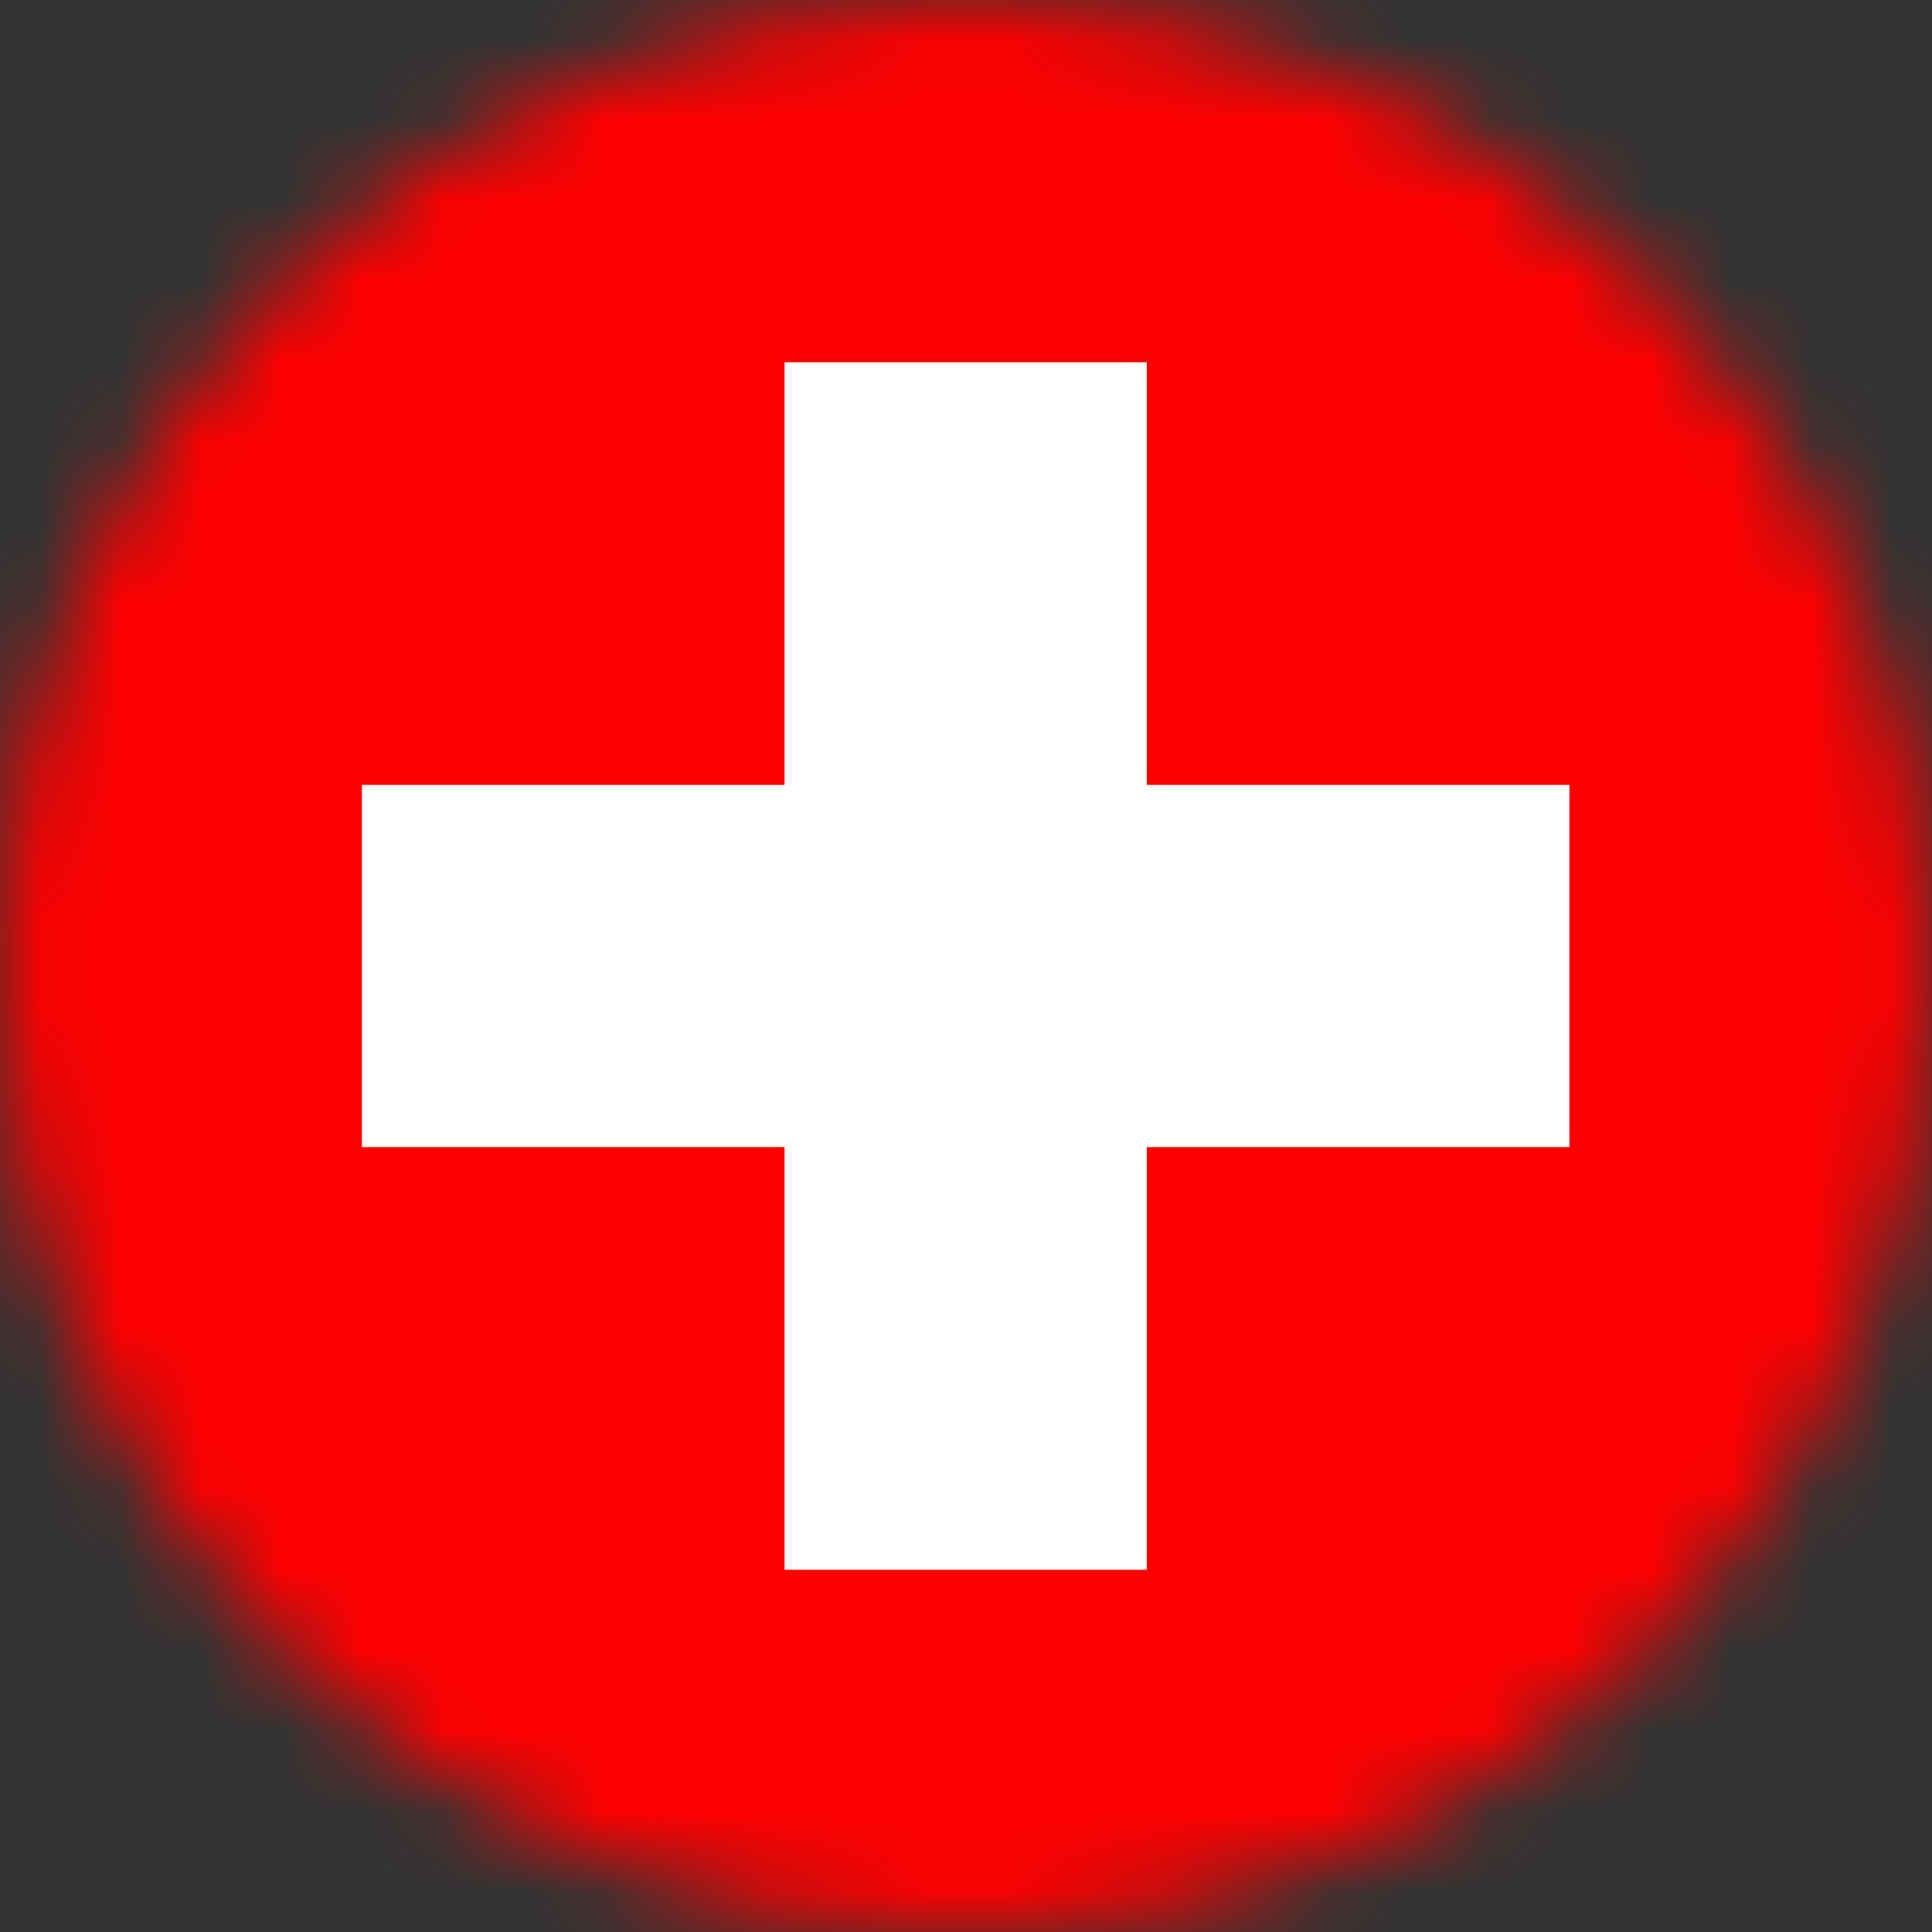
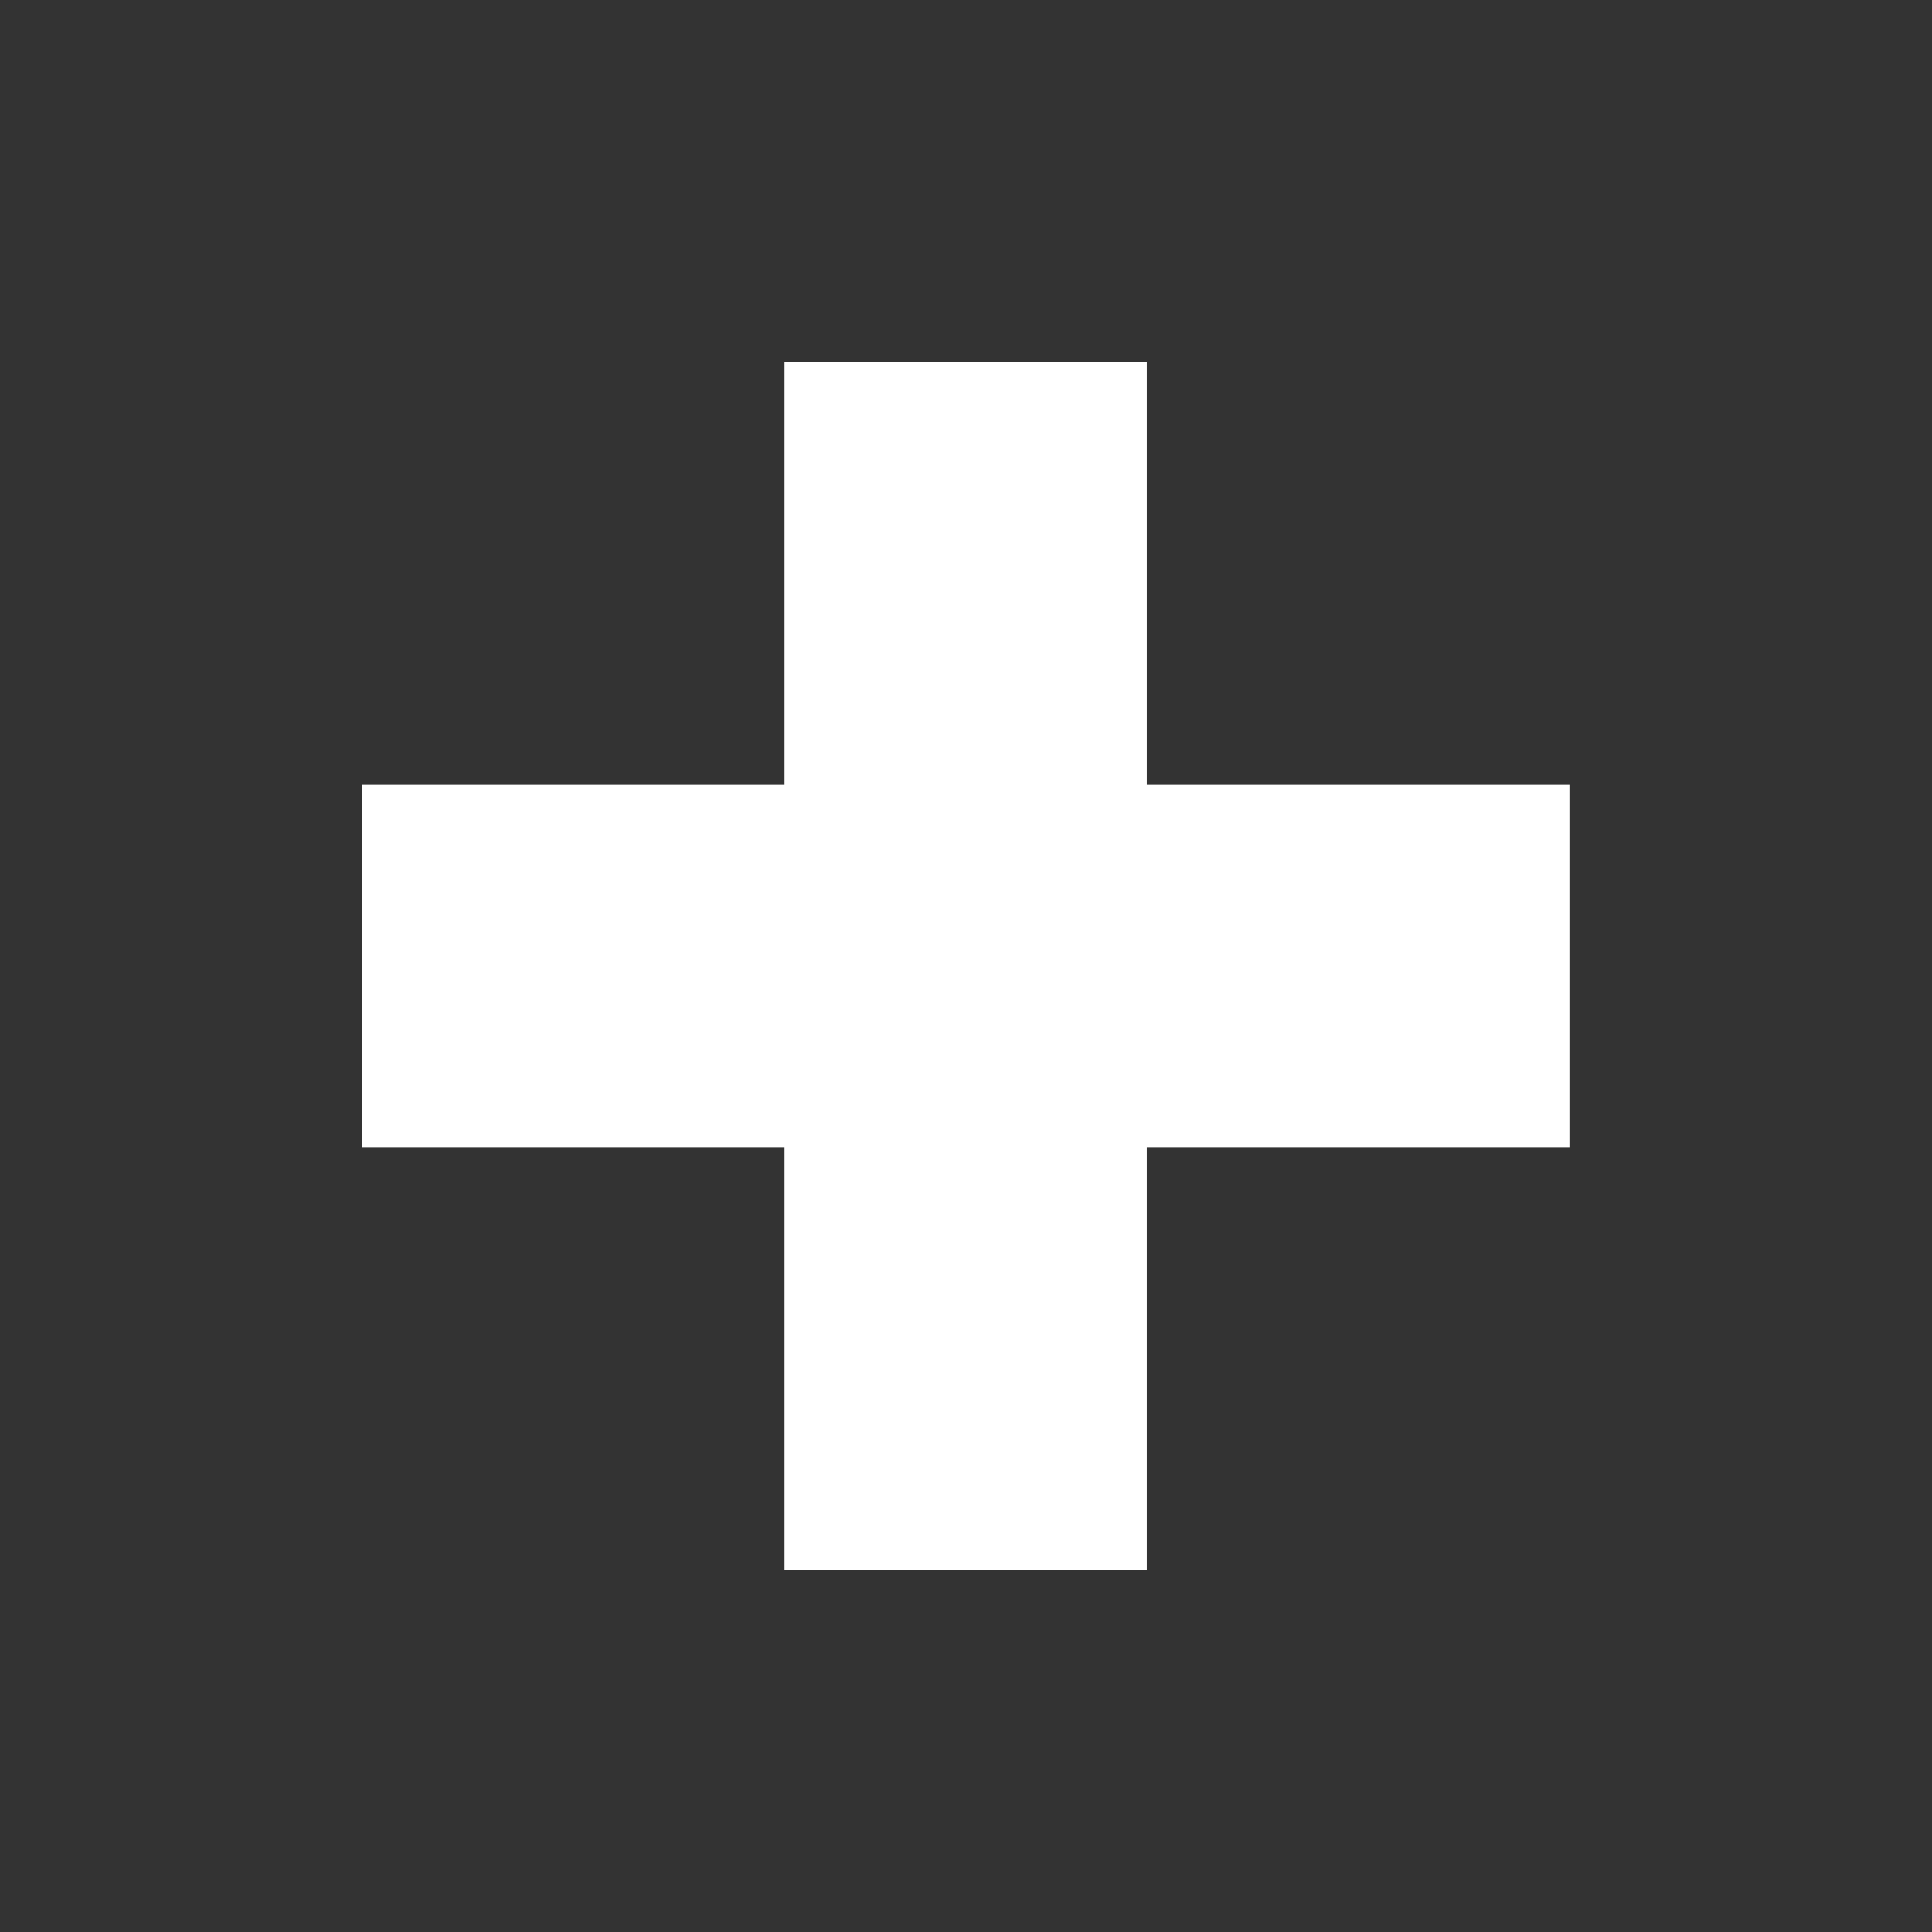
<svg xmlns="http://www.w3.org/2000/svg" width="24" height="24" viewBox="0 0 24 24" fill="none">
  <rect x="0" y="0" width="24" height="24" fill="#333333" stroke="none" />
  <mask id="mask0_24705_14454" style="mask-type:alpha" maskUnits="userSpaceOnUse" x="-1" y="0" width="25" height="24">
    <circle cx="11.996" cy="12" r="12" fill="#D9D9D9" />
  </mask>
  <g mask="url(#mask0_24705_14454)">
-     <path fill-rule="evenodd" clip-rule="evenodd" d="M-0.004 0H23.996V24H-0.004V0Z" fill="#FF0000" />
    <path fill-rule="evenodd" clip-rule="evenodd" d="M4.496 9.75H19.496V14.25H4.496V9.75Z" fill="white" />
    <path fill-rule="evenodd" clip-rule="evenodd" d="M9.746 4.5H14.246V19.5H9.746V4.5Z" fill="white" />
  </g>
</svg>